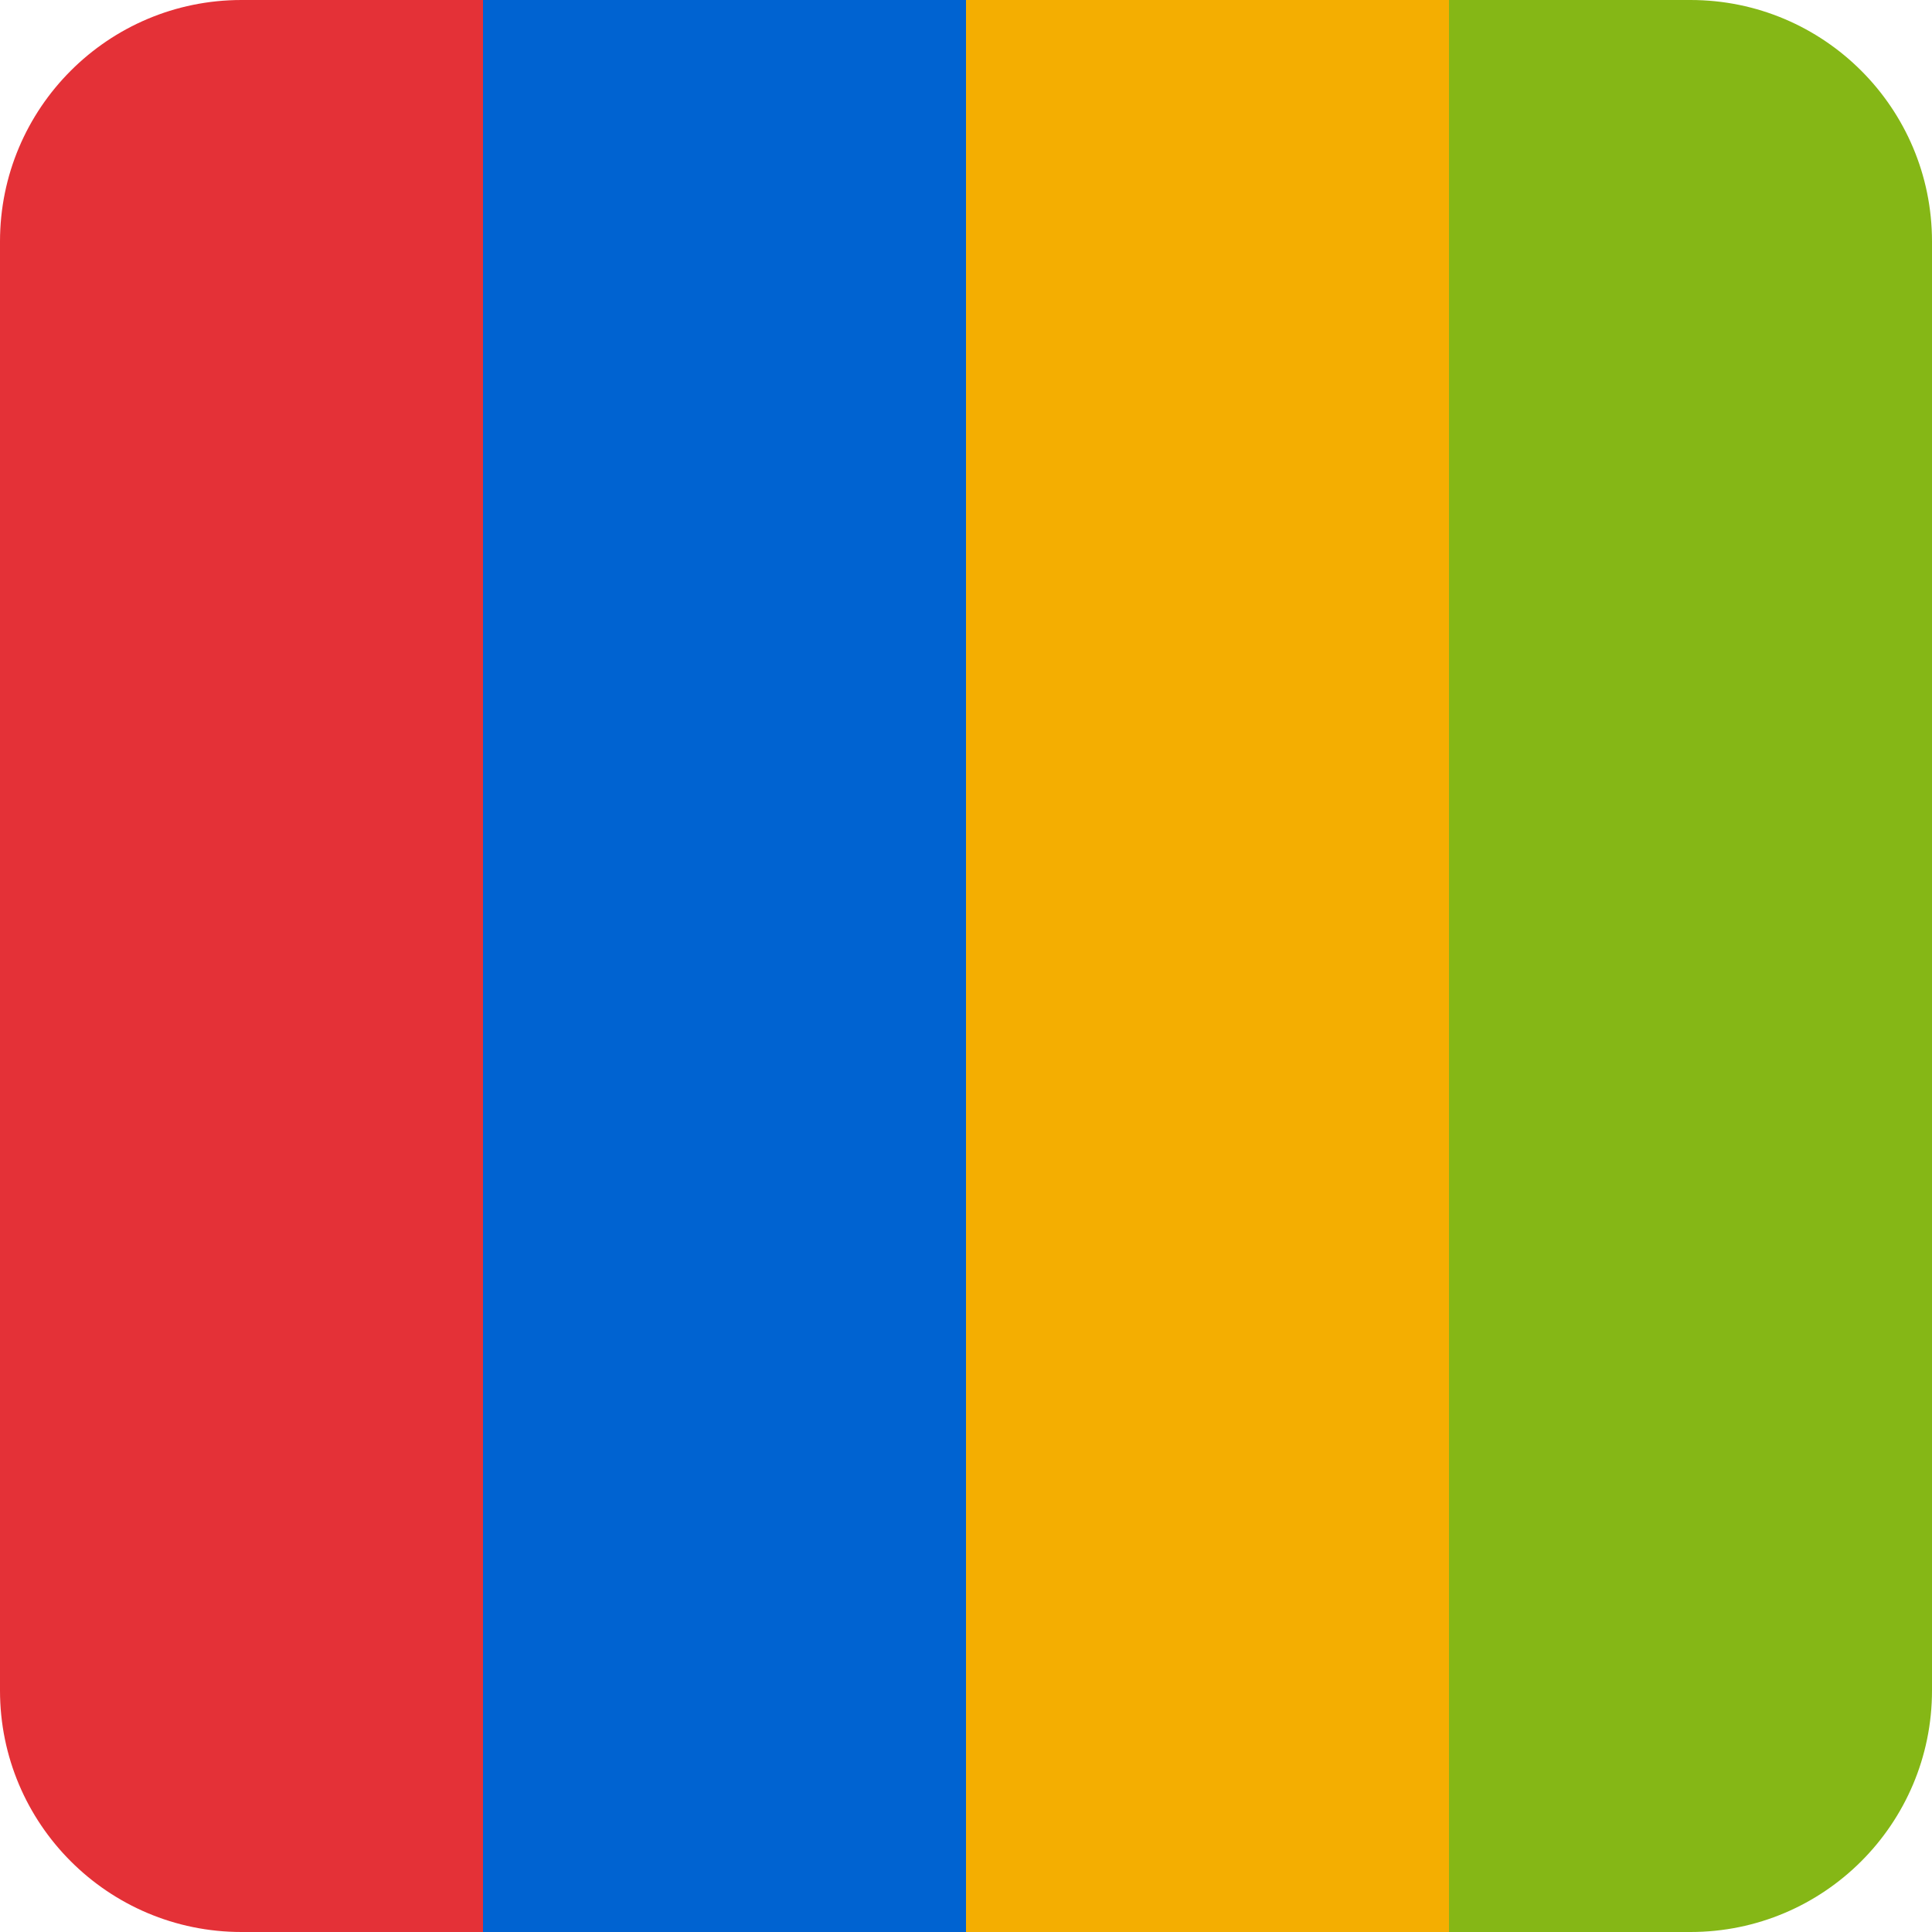
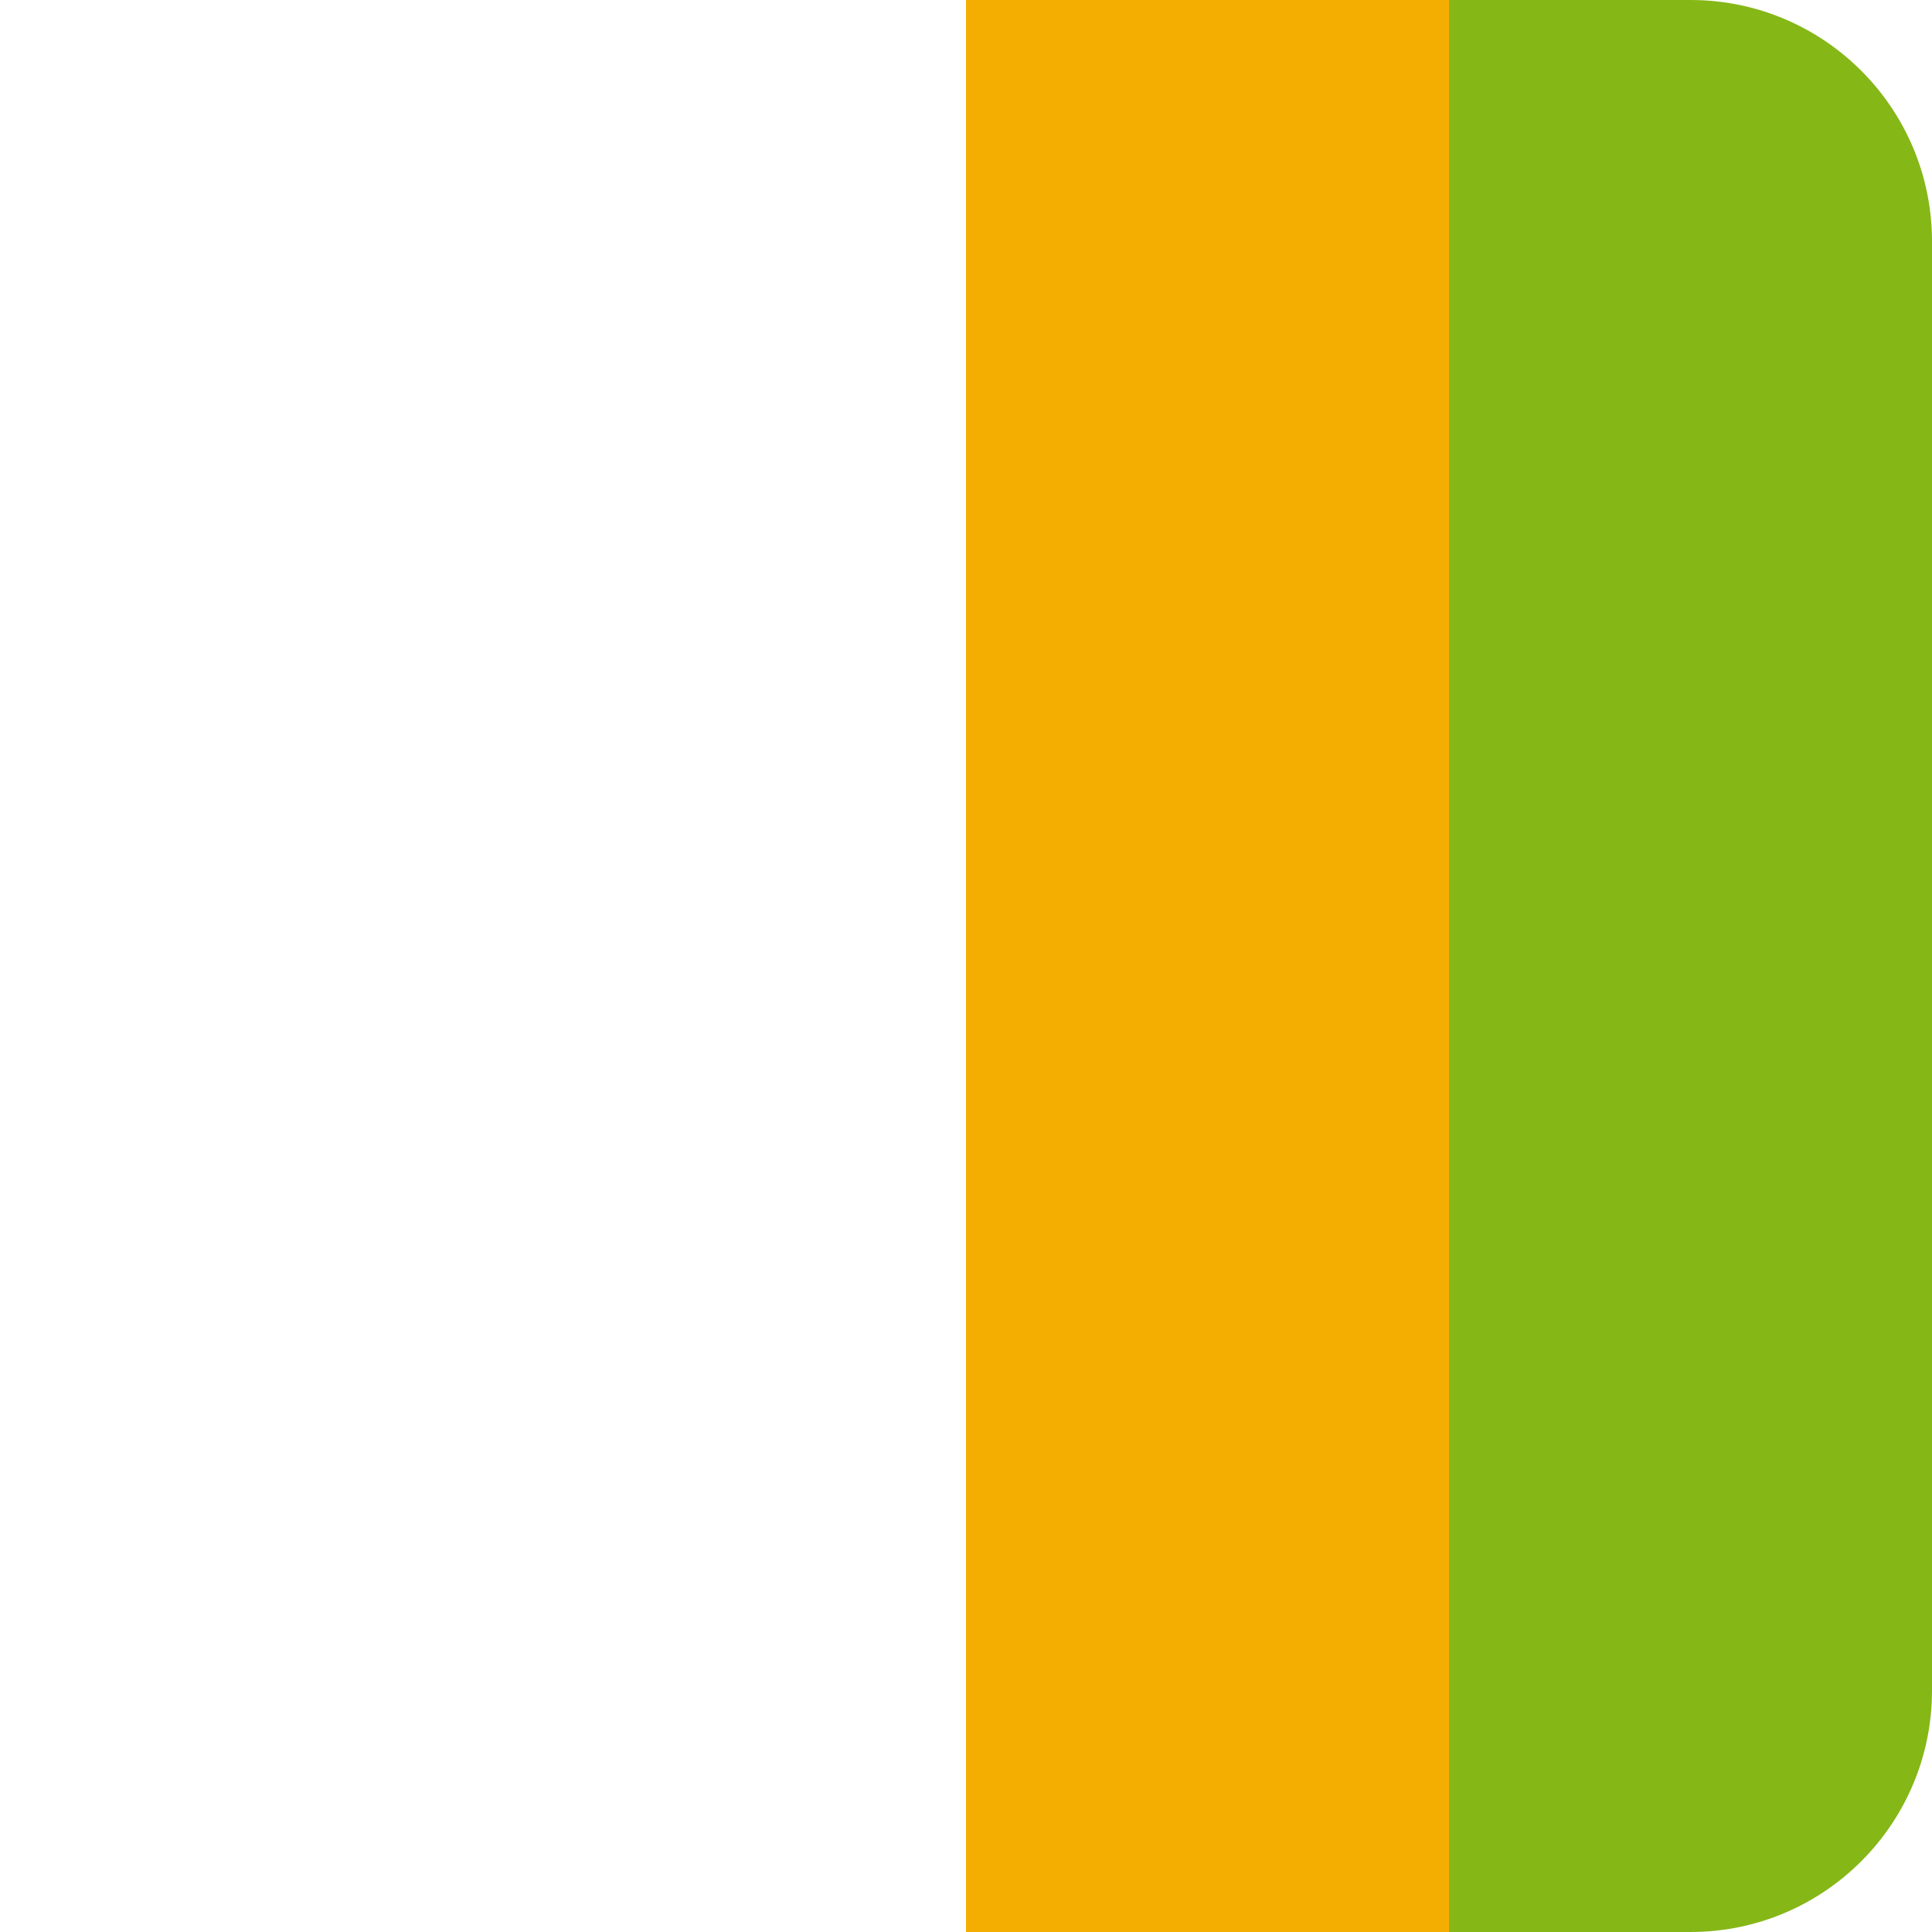
<svg xmlns="http://www.w3.org/2000/svg" width="64" height="64" viewBox="0 0 64 64" fill="none">
-   <path d="M0 8C0 3.582 3.582 0 8 0H16V64H8C3.582 64 0 60.418 0 56V8Z" fill="#E43137" />
-   <rect x="16" width="16" height="64" fill="#0063D1" />
  <rect x="32" width="16" height="64" fill="#F4AE01" />
  <path d="M48 0H56C60.418 0 64 3.582 64 8V56C64 60.418 60.418 64 56 64H48V0Z" fill="#85B716" />
</svg>